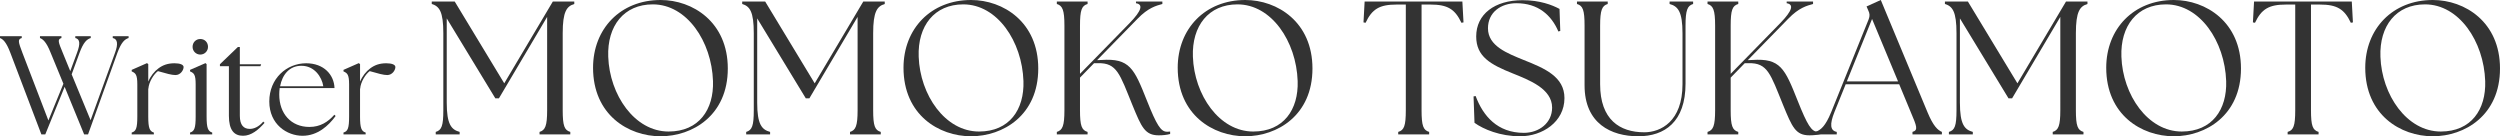
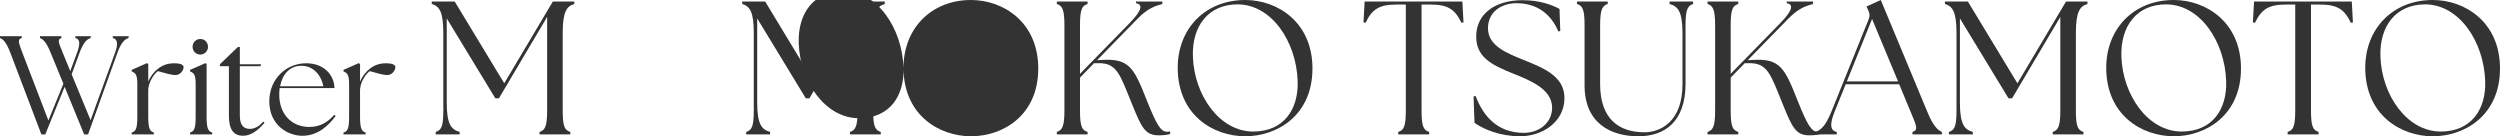
<svg xmlns="http://www.w3.org/2000/svg" id="design" width="606.012" height="33.032" viewBox="0 0 606.012 33.032">
  <defs>
    <style>.cls-1{fill:#333;}</style>
  </defs>
  <path class="cls-1" d="M9.689,9.216v-.442h5.201v.442c-1.02.306-.748.986.306,3.536l1.835,4.487,1.632-4.419c.85-2.244.714-3.366-.408-3.604v-.442h3.74v.442c-.952.306-1.768,1.02-2.72,3.604l-1.904,5.202,4.589,11.117,5.916-16.318c.816-2.21.612-3.366-.544-3.604v-.442h3.841v.442c-.952.306-1.768,1.02-2.72,3.604l-7.105,19.752h-.952l-4.726-11.525-4.691,11.525h-.952L2.516,12.82c-.986-2.618-1.768-3.298-2.516-3.604v-.442h5.27v.442c-1.054.306-.815.986.17,3.604l6.29,16.386,3.638-8.907-3.094-7.514c-1.02-2.583-1.835-3.264-2.583-3.569Z" />
  <path class="cls-1" d="M31.926,32.13c1.054-.306,1.36-1.088,1.36-3.875v-7.819c0-2.38-.442-2.72-1.36-3.127v-.374l3.706-1.632.306.238v4.25c.544-1.326,1.462-2.481,2.482-3.229,1.054-.782,2.244-1.224,3.875-1.224,1.36,0,2.21.34,2.21.918,0,.748-.748,1.938-1.972,1.938-.918,0-2.244-.374-4.25-.952-.986.714-2.209,2.618-2.312,4.25h-.034v6.766c0,2.788.34,3.569,1.36,3.875v.442h-5.372v-.442Z" />
  <path class="cls-1" d="M46.07,32.13c1.054-.306,1.359-1.088,1.359-3.875v-7.819c0-2.38-.408-2.72-1.359-3.127v-.374l3.739-1.632.272.238v12.715c0,2.788.34,3.569,1.36,3.875v.442h-5.371v-.442ZM46.682,11.358c0-1.088.816-1.904,1.87-1.904,1.088,0,1.87.816,1.87,1.904,0,1.02-.816,1.87-1.87,1.87s-1.87-.85-1.87-1.87Z" />
  <path class="cls-1" d="M55.487,28.05v-12.001h-2.176v-.476l4.352-4.182h.476v4.182h5.167l-.17.476h-4.998v12.001c0,2.312.952,3.196,2.414,3.196.952,0,2.142-.442,3.264-1.768l.306.306c-1.461,1.666-3.196,3.127-5.202,3.127-2.142,0-3.434-1.326-3.434-4.861Z" />
  <path class="cls-1" d="M65.279,24.583c0-5.542,4.182-9.247,8.941-9.247,4.283,0,6.765,2.788,6.867,6.018h-13.292c-.068.51-.102,1.02-.102,1.564,0,4.657,2.89,7.853,7.309,7.853,2.618,0,4.488-1.19,6.051-2.958l.306.306c-1.734,2.38-4.385,4.793-8.023,4.793-3.74,0-8.058-2.72-8.058-8.329ZM78.368,20.911c-.34-2.278-2.176-4.963-5.27-4.963-2.89-.034-4.657,2.107-5.201,4.963h10.471Z" />
  <path class="cls-1" d="M83.265,32.13c1.054-.306,1.36-1.088,1.36-3.875v-7.819c0-2.38-.442-2.72-1.36-3.127v-.374l3.706-1.632.306.238v4.25c.544-1.326,1.461-2.481,2.482-3.229,1.054-.782,2.243-1.224,3.875-1.224,1.36,0,2.21.34,2.21.918,0,.748-.748,1.938-1.972,1.938-.918,0-2.244-.374-4.25-.952-.986.714-2.21,2.618-2.312,4.25h-.034v6.766c0,2.788.34,3.569,1.36,3.875v.442h-5.372v-.442Z" />
  <path class="cls-1" d="M105.625,31.974c1.426-.414,1.84-1.472,1.84-5.245V8.051c0-5.245-.966-6.533-2.806-7.085V.368h5.566l12.007,19.828L134.01.368h5.199v.598c-1.84.552-2.807,1.84-2.807,7.085v18.678c0,3.772.414,4.831,1.84,5.245v.598h-7.453v-.598c1.38-.414,1.84-1.472,1.84-5.245V4.095l-11.685,19.736h-.875l-11.777-19.368v20.426c0,5.245,1.104,6.533,3.129,7.084v.598h-5.797v-.598Z" />
-   <path class="cls-1" d="M143.759,16.424c0-9.431,6.625-16.424,16.378-16.424,7.774,0,16.286,5.337,16.286,16.608,0,11.363-8.557,16.424-16.286,16.424-7.821,0-16.378-5.198-16.378-16.608ZM172.834,19.645c-.322-9.615-6.349-18.586-14.583-18.586-6.993,0-11.087,5.199-10.811,12.698.322,9.247,6.395,18.126,14.629,18.126,7.361,0,10.995-5.336,10.765-12.237Z" />
  <path class="cls-1" d="M180.88,31.974c1.426-.414,1.84-1.472,1.84-5.245V8.051c0-5.245-.966-6.533-2.807-7.085V.368h5.567l12.007,19.828L209.266.368h5.198v.598c-1.84.552-2.806,1.84-2.806,7.085v18.678c0,3.772.414,4.831,1.84,5.245v.598h-7.453v-.598c1.38-.414,1.841-1.472,1.841-5.245V4.095l-11.686,19.736h-.874l-11.777-19.368v20.426c0,5.245,1.104,6.533,3.128,7.084v.598h-5.796v-.598Z" />
-   <path class="cls-1" d="M219.014,16.424c0-9.431,6.625-16.424,16.378-16.424,7.775,0,16.286,5.337,16.286,16.608,0,11.363-8.557,16.424-16.286,16.424-7.821,0-16.378-5.198-16.378-16.608ZM248.089,19.645c-.322-9.615-6.349-18.586-14.583-18.586-6.993,0-11.088,5.199-10.812,12.698.322,9.247,6.395,18.126,14.63,18.126,7.36,0,10.995-5.336,10.765-12.237Z" />
+   <path class="cls-1" d="M219.014,16.424c0-9.431,6.625-16.424,16.378-16.424,7.775,0,16.286,5.337,16.286,16.608,0,11.363-8.557,16.424-16.286,16.424-7.821,0-16.378-5.198-16.378-16.608Zc-.322-9.615-6.349-18.586-14.583-18.586-6.993,0-11.088,5.199-10.812,12.698.322,9.247,6.395,18.126,14.63,18.126,7.36,0,10.995-5.336,10.765-12.237Z" />
  <path class="cls-1" d="M256.182,31.974c1.38-.414,1.84-1.472,1.84-5.245V6.211c0-3.772-.46-4.831-1.84-5.245V.368h7.453v.598c-1.426.414-1.84,1.472-1.84,5.245v11.685l12.054-12.329c2.898-2.99,3.312-4.509,1.518-4.785v-.414h6.395v.598c-1.473.414-3.405.874-6.027,3.588l-9.799,10.029,1.058-.046c6.855-.46,7.913,2.024,11.042,9.892,2.346,5.889,3.358,7.499,4.83,7.499.276,0,.506,0,.782-.046v.598c-.782.23-1.794.322-2.76.322-3.358,0-4.187-1.978-6.395-7.361-3.036-7.453-3.726-10.259-8.373-10.121h-.92l-3.404,3.497v7.913c0,3.772.414,4.831,1.84,5.245v.598h-7.453v-.598Z" />
  <path class="cls-1" d="M285.483,16.424c0-9.431,6.625-16.424,16.378-16.424,7.774,0,16.286,5.337,16.286,16.608,0,11.363-8.557,16.424-16.286,16.424-7.821,0-16.378-5.198-16.378-16.608ZM314.559,19.645c-.322-9.615-6.349-18.586-14.583-18.586-6.993,0-11.087,5.199-10.811,12.698.322,9.247,6.395,18.126,14.629,18.126,7.361,0,10.995-5.336,10.765-12.237Z" />
  <path class="cls-1" d="M338.936,31.974c1.426-.414,1.84-1.472,1.84-5.245V1.104h-2.254c-4.141,0-5.935,1.104-7.499,4.417l-.506-.092.276-5.061h23.693l.276,5.061-.506.092c-1.564-3.312-3.358-4.417-7.499-4.417h-2.162v25.625c0,3.772.414,4.831,1.84,5.245v.598h-7.499v-.598Z" />
  <path class="cls-1" d="M357.426,29.766l-.23-6.395.506-.092c1.794,4.831,5.291,8.925,11.686,8.925,3.68,0,6.854-2.392,6.854-6.119,0-4.6-5.658-6.717-9.523-8.281-5.429-2.162-8.879-4.094-8.879-8.971,0-5.382,4.462-8.787,11.225-8.787,4.187,0,7.177,1.15,8.971,2.116l.184,5.336-.46.138c-1.702-4.002-4.923-6.855-10.167-6.855-3.726,0-6.901,2.162-6.901,6.073,0,4.325,4.739,6.073,8.649,7.683,5.106,2.024,9.891,4.049,9.891,9.247,0,5.751-5.336,9.247-10.765,9.247-4.831,0-8.879-1.702-11.042-3.266Z" />
  <path class="cls-1" d="M384.106,20.703V6.211c0-3.772-.414-4.831-1.84-5.245V.368h7.453v.598c-1.38.414-1.84,1.472-1.84,5.245v14.215c0,8.557,4.738,11.64,10.719,11.64,3.957,0,9.247-2.623,9.247-11.64v-12.375c0-5.245-1.104-6.533-3.128-7.085V.368h5.704v.598c-1.38.414-1.84,1.472-1.84,5.245v14.078c0,9.247-5.061,12.743-11.455,12.743-6.579,0-13.02-3.082-13.02-12.329Z" />
  <path class="cls-1" d="M413.913,31.974c1.38-.414,1.841-1.472,1.841-5.245V6.211c0-3.772-.46-4.831-1.841-5.245V.368h7.453v.598c-1.426.414-1.84,1.472-1.84,5.245v11.685l12.053-12.329c2.898-2.99,3.312-4.509,1.519-4.785v-.414h6.395v.598c-1.472.414-3.404.874-6.026,3.588l-9.799,10.029,1.058-.046c6.854-.46,7.913,2.024,11.041,9.892,2.347,5.889,3.358,7.499,4.831,7.499.276,0,.506,0,.782-.046v.598c-.782.23-1.794.322-2.76.322-3.358,0-4.187-1.978-6.395-7.361-3.036-7.453-3.727-10.259-8.373-10.121h-.92l-3.404,3.497v7.913c0,3.772.414,4.831,1.84,5.245v.598h-7.453v-.598Z" />
  <path class="cls-1" d="M440.041,31.974c1.288-.414,2.438-1.334,3.864-4.831l9.063-22.45c.322-.828.276-1.426-.092-2.163l-.414-.966,3.45-1.564,11.317,27.189c1.426,3.45,2.53,4.37,3.496,4.784v.598h-7.131v-.598c1.426-.414,1.059-1.334-.414-4.784l-2.806-6.763h-12.973l-2.715,6.717c-1.196,2.991-1.058,4.509.552,4.831v.598h-5.199v-.598ZM460.1,19.736l-6.303-15.136-6.119,15.136h12.422Z" />
  <path class="cls-1" d="M472.425,31.974c1.426-.414,1.84-1.472,1.84-5.245V8.051c0-5.245-.966-6.533-2.806-7.085V.368h5.566l12.008,19.828L500.811.368h5.198v.598c-1.84.552-2.806,1.84-2.806,7.085v18.678c0,3.772.414,4.831,1.84,5.245v.598h-7.453v-.598c1.38-.414,1.84-1.472,1.84-5.245V4.095l-11.685,19.736h-.875l-11.777-19.368v20.426c0,5.245,1.104,6.533,3.128,7.084v.598h-5.797v-.598Z" />
  <path class="cls-1" d="M510.559,16.424c0-9.431,6.625-16.424,16.378-16.424,7.775,0,16.286,5.337,16.286,16.608,0,11.363-8.557,16.424-16.286,16.424-7.821,0-16.378-5.198-16.378-16.608ZM539.634,19.645c-.322-9.615-6.349-18.586-14.583-18.586-6.993,0-11.088,5.199-10.812,12.698.322,9.247,6.395,18.126,14.63,18.126,7.36,0,10.995-5.336,10.765-12.237Z" />
  <path class="cls-1" d="M554.535,31.974c1.426-.414,1.84-1.472,1.84-5.245V1.104h-2.254c-4.141,0-5.935,1.104-7.499,4.417l-.506-.092.276-5.061h23.693l.276,5.061-.506.092c-1.564-3.312-3.358-4.417-7.499-4.417h-2.162v25.625c0,3.772.414,4.831,1.84,5.245v.598h-7.499v-.598Z" />
  <path class="cls-1" d="M573.348,16.424c0-9.431,6.625-16.424,16.378-16.424,7.775,0,16.286,5.337,16.286,16.608,0,11.363-8.557,16.424-16.286,16.424-7.821,0-16.378-5.198-16.378-16.608ZM602.423,19.645c-.322-9.615-6.349-18.586-14.583-18.586-6.993,0-11.087,5.199-10.812,12.698.322,9.247,6.395,18.126,14.63,18.126,7.361,0,10.995-5.336,10.765-12.237Z" />
</svg>